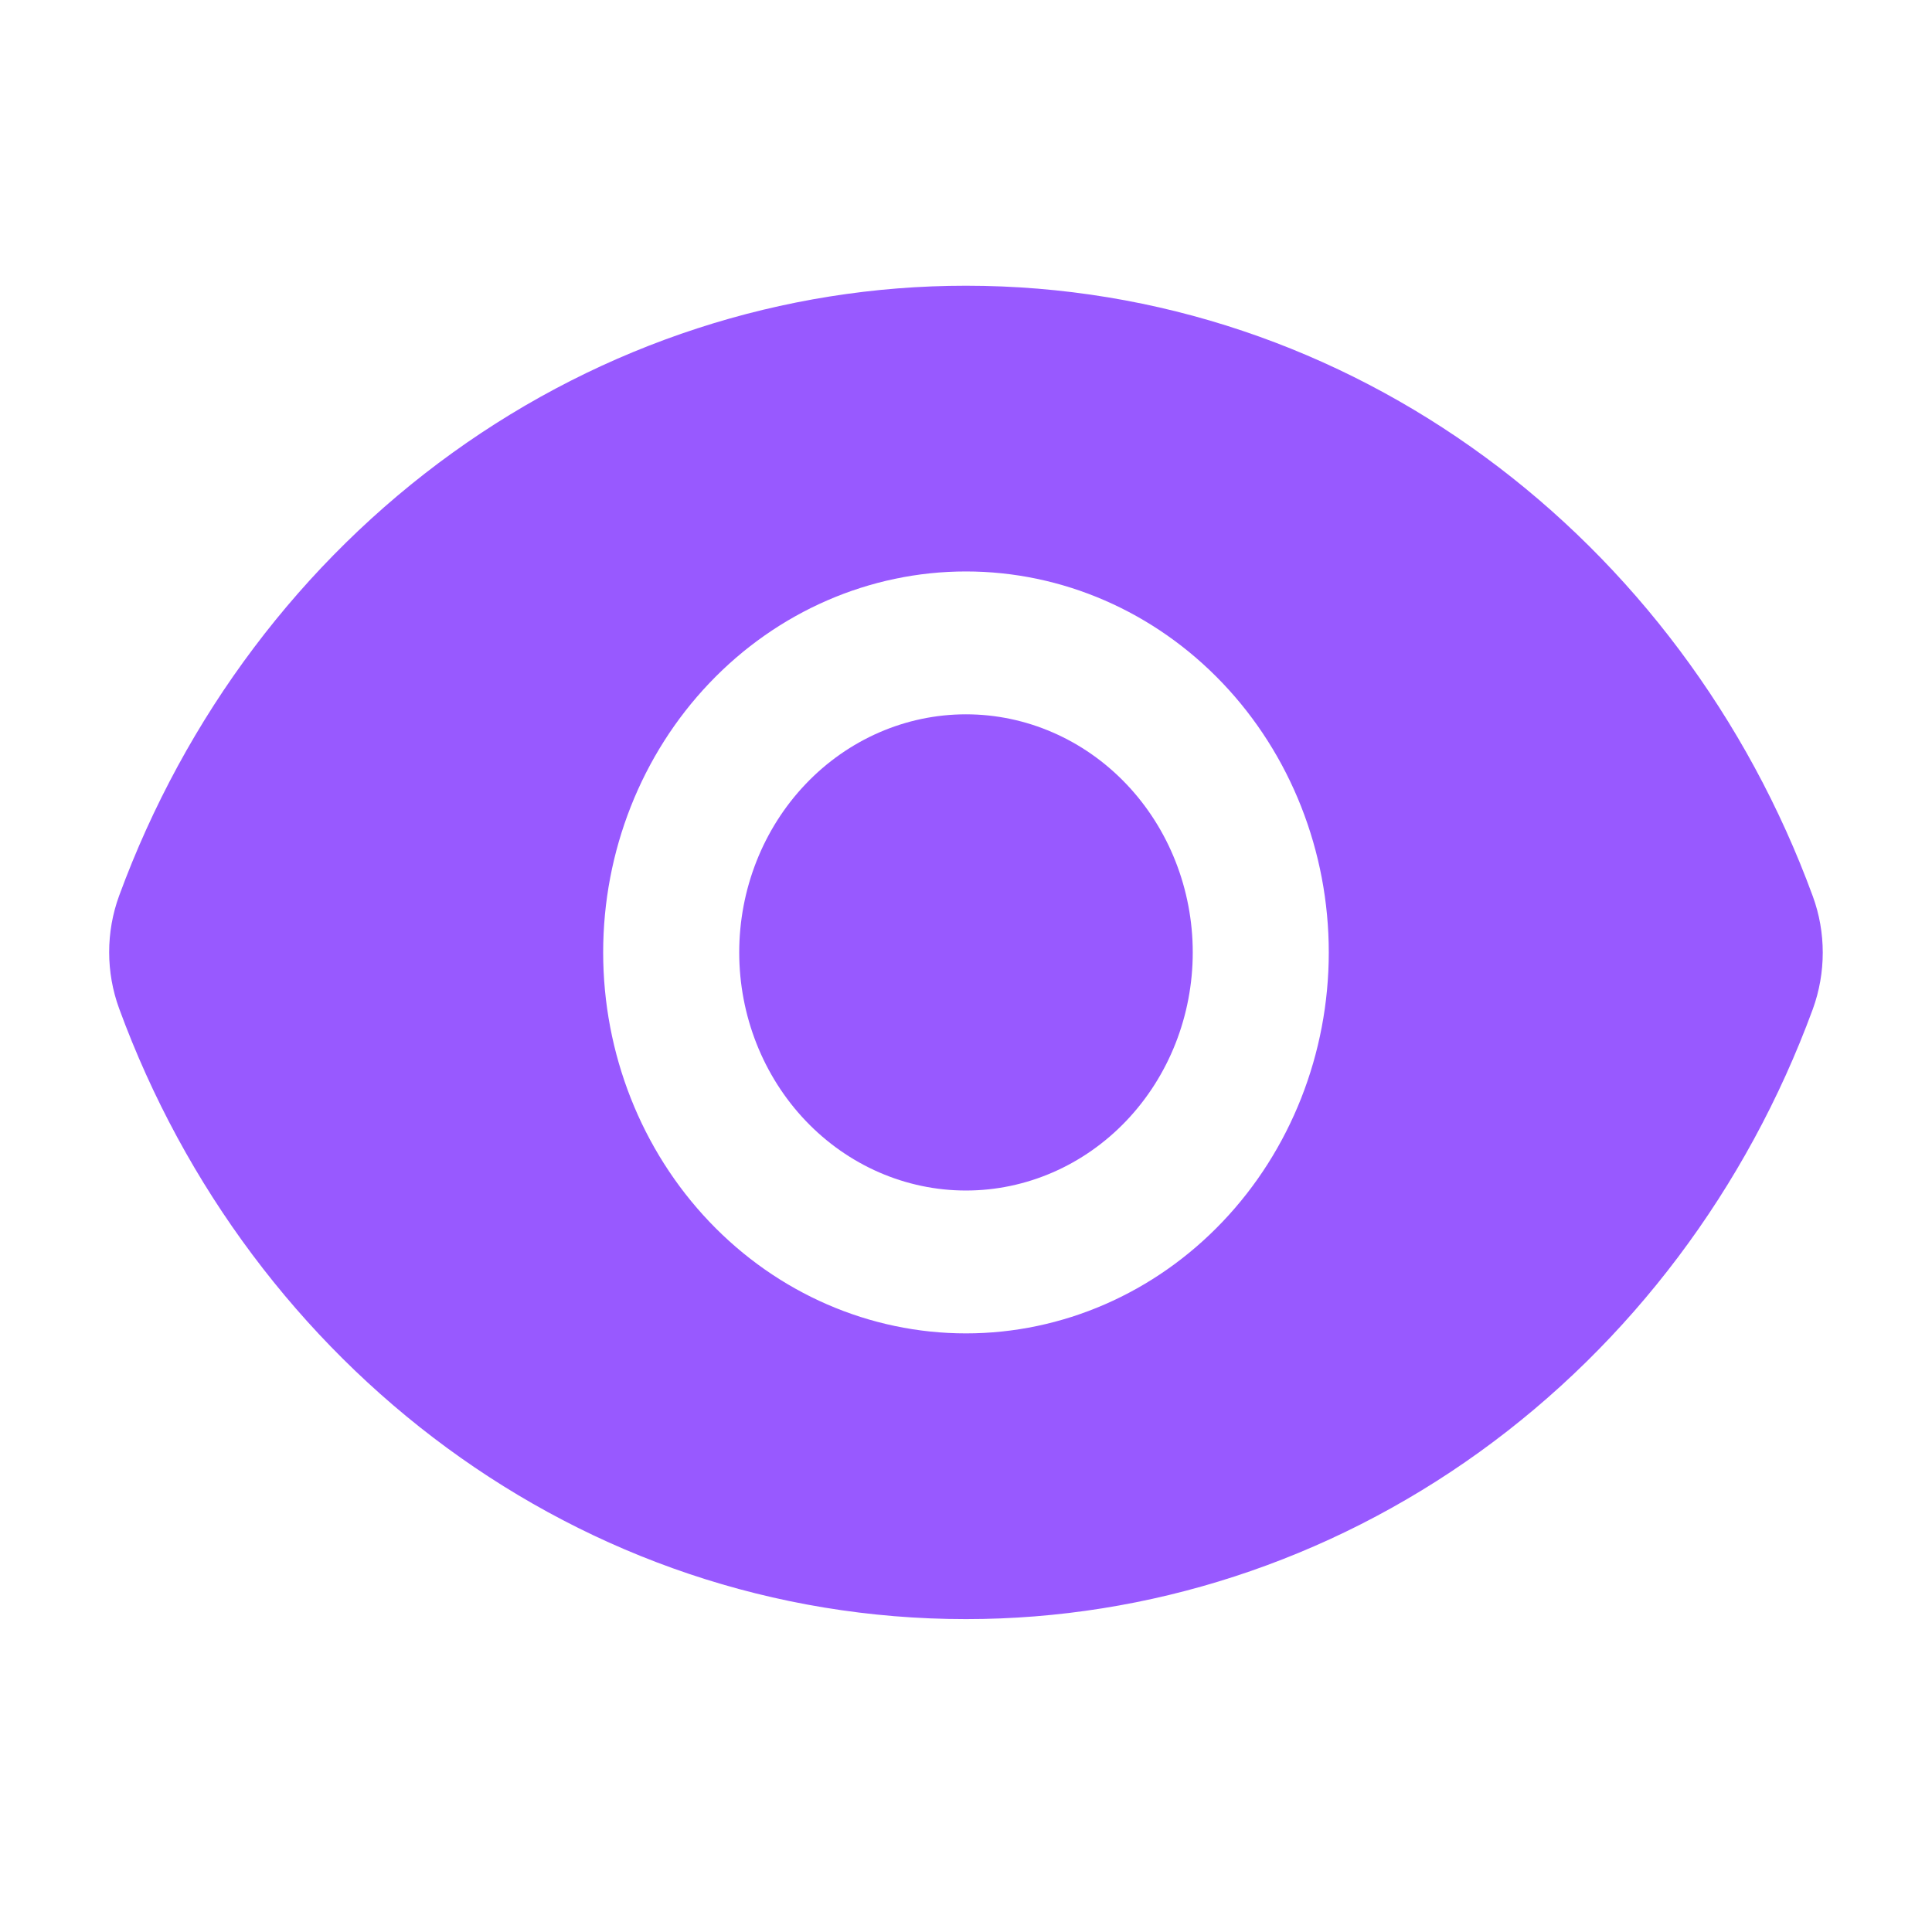
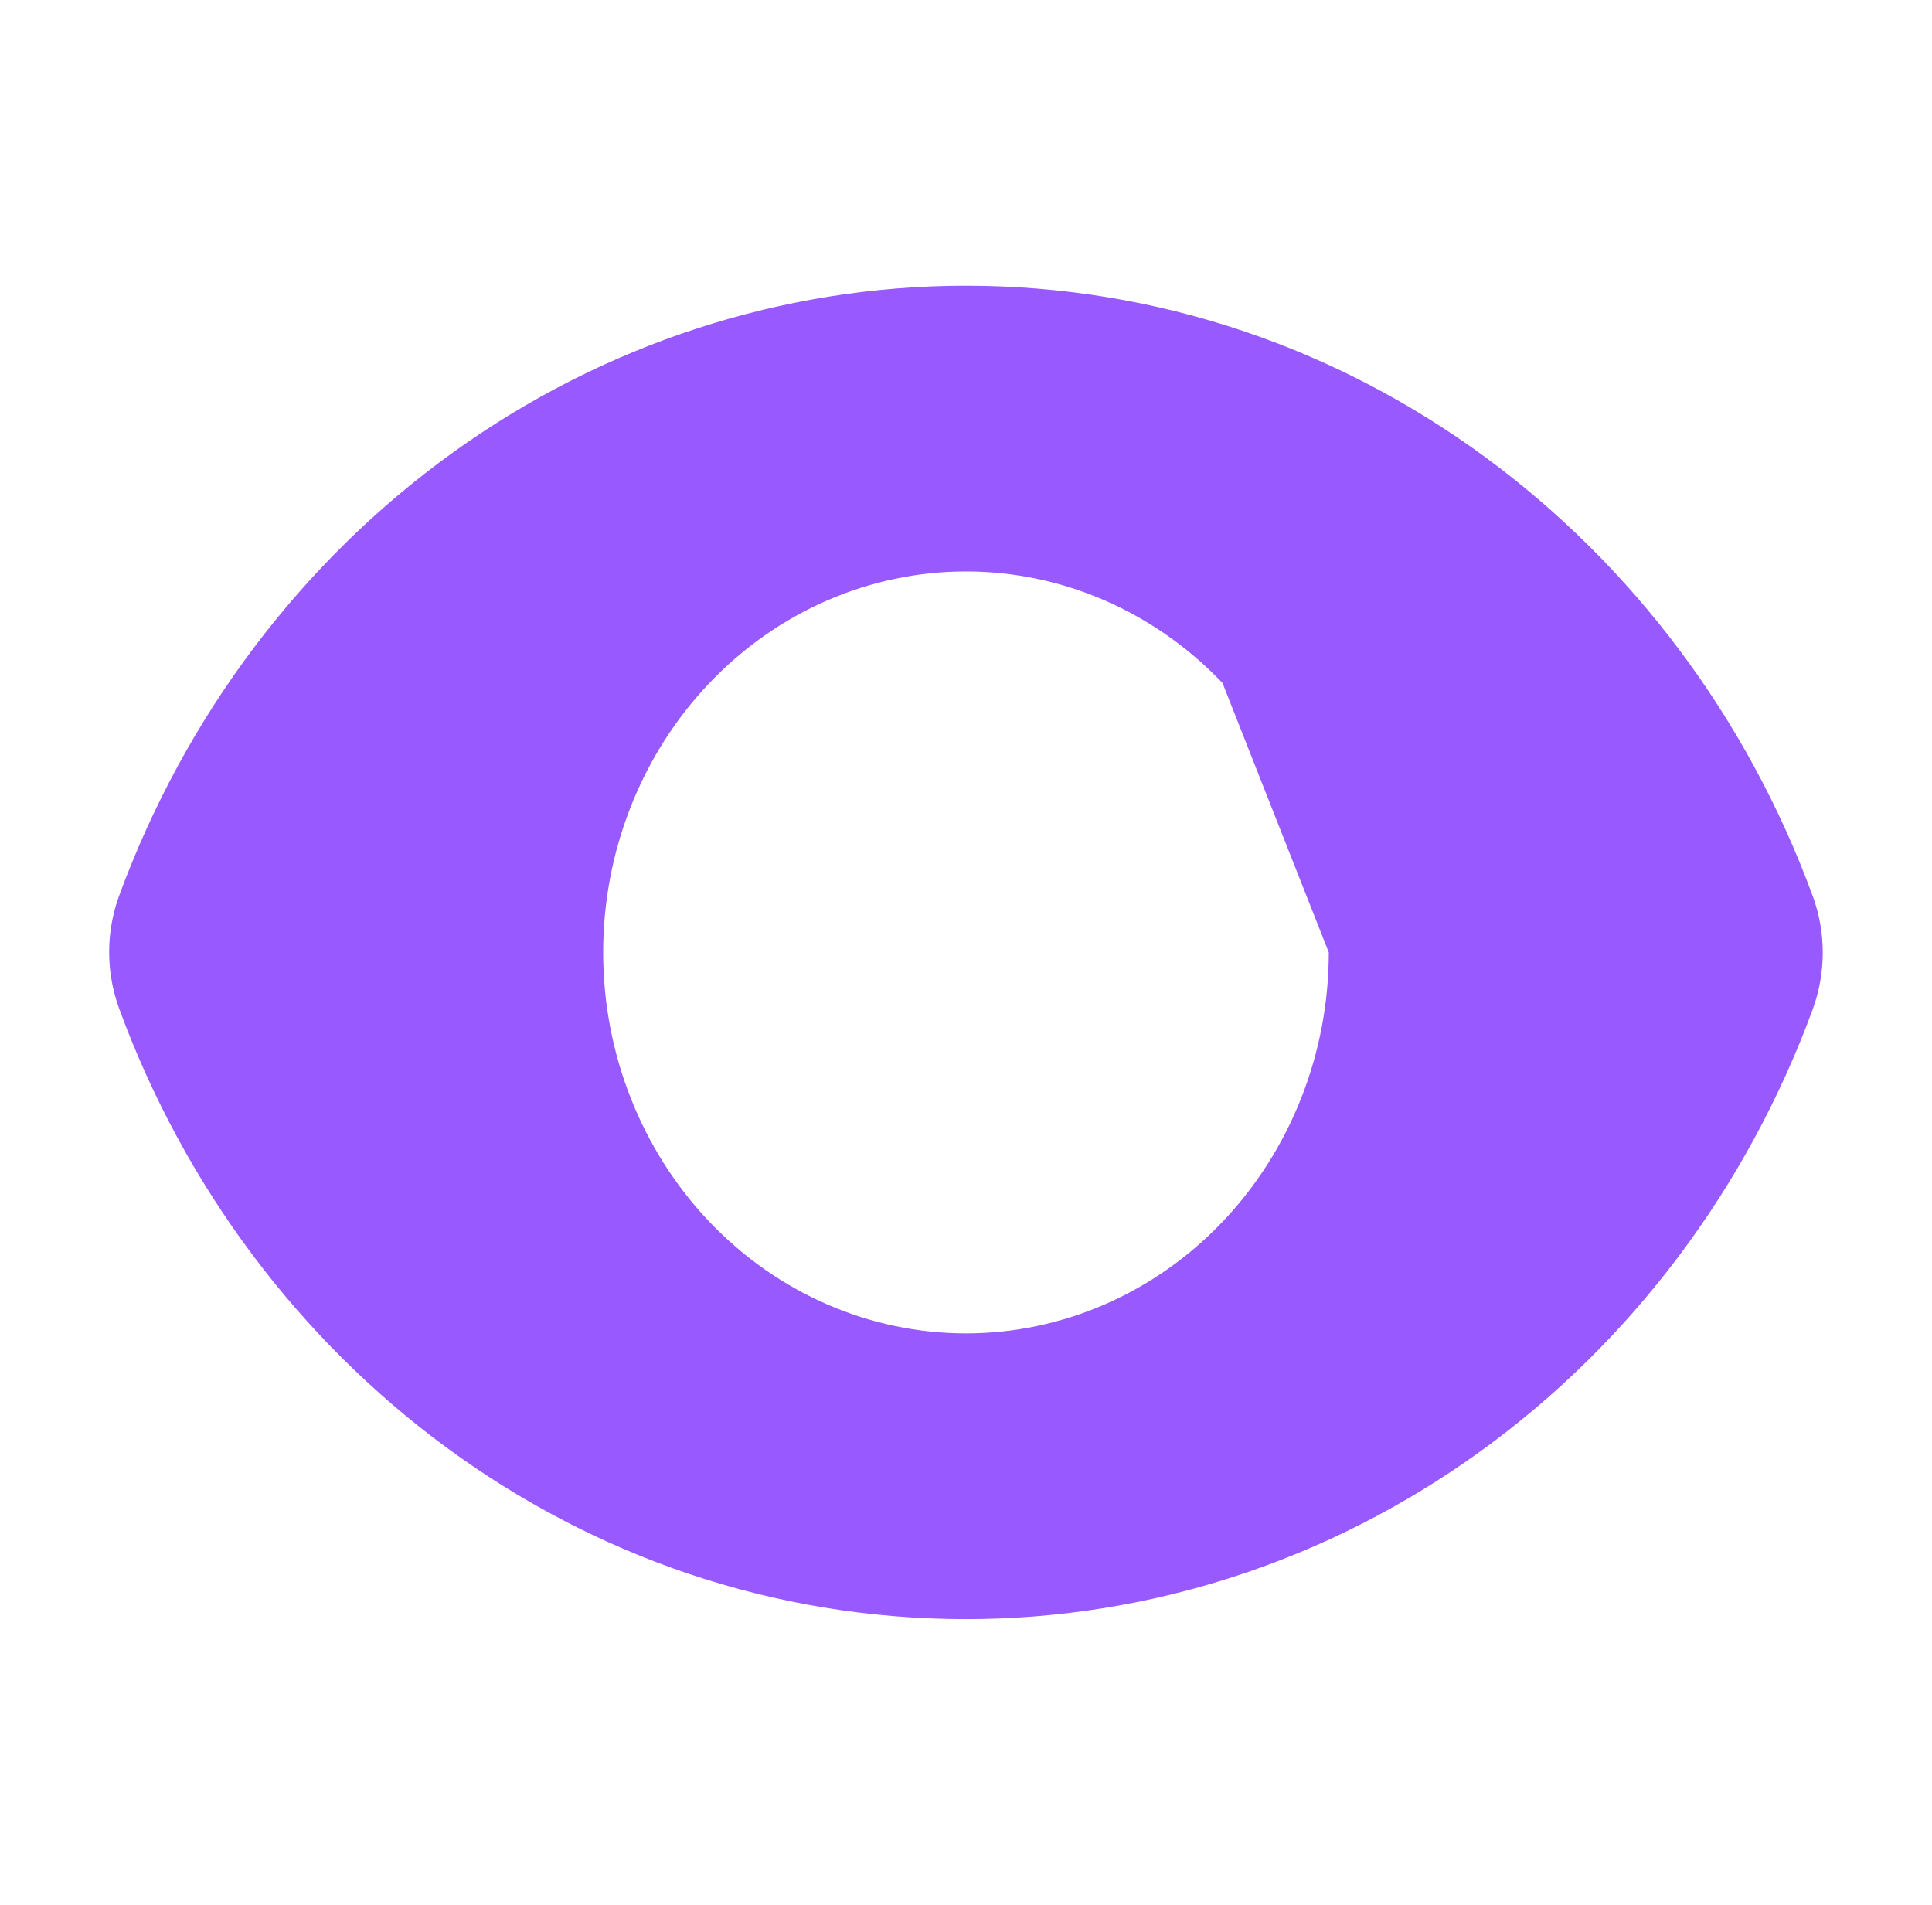
<svg xmlns="http://www.w3.org/2000/svg" width="71" height="70" viewBox="0 0 71 70" fill="none">
-   <path d="M35.499 43.75C37.709 43.75 39.829 42.828 41.392 41.187C42.955 39.546 43.833 37.321 43.833 35C43.833 32.679 42.955 30.454 41.392 28.813C39.829 27.172 37.709 26.25 35.499 26.25C33.289 26.25 31.17 27.172 29.607 28.813C28.044 30.454 27.166 32.679 27.166 35C27.166 37.321 28.044 39.546 29.607 41.187C31.17 42.828 33.289 43.75 35.499 43.75Z" fill="#9859FF" />
-   <path fill-rule="evenodd" clip-rule="evenodd" d="M4.379 37.065C3.889 35.729 3.889 34.25 4.379 32.914C6.803 26.315 11.074 20.641 16.629 16.64C22.184 12.639 28.763 10.498 35.499 10.5C49.689 10.5 61.809 19.81 66.619 32.935C67.109 34.269 67.106 35.749 66.619 37.086C64.195 43.685 59.924 49.359 54.369 53.36C48.814 57.361 42.235 59.501 35.499 59.5C21.309 59.5 9.189 50.19 4.379 37.065ZM48.832 35C48.832 38.713 47.428 42.274 44.927 44.899C42.427 47.525 39.035 49 35.499 49C31.963 49 28.571 47.525 26.071 44.899C23.57 42.274 22.166 38.713 22.166 35C22.166 31.287 23.57 27.726 26.071 25.101C28.571 22.475 31.963 21 35.499 21C39.035 21 42.427 22.475 44.927 25.101C47.428 27.726 48.832 31.287 48.832 35Z" fill="#9859FF" />
+   <path fill-rule="evenodd" clip-rule="evenodd" d="M4.379 37.065C3.889 35.729 3.889 34.25 4.379 32.914C6.803 26.315 11.074 20.641 16.629 16.64C22.184 12.639 28.763 10.498 35.499 10.5C49.689 10.5 61.809 19.81 66.619 32.935C67.109 34.269 67.106 35.749 66.619 37.086C64.195 43.685 59.924 49.359 54.369 53.36C48.814 57.361 42.235 59.501 35.499 59.5C21.309 59.5 9.189 50.19 4.379 37.065ZM48.832 35C48.832 38.713 47.428 42.274 44.927 44.899C42.427 47.525 39.035 49 35.499 49C31.963 49 28.571 47.525 26.071 44.899C23.57 42.274 22.166 38.713 22.166 35C22.166 31.287 23.57 27.726 26.071 25.101C28.571 22.475 31.963 21 35.499 21C39.035 21 42.427 22.475 44.927 25.101Z" fill="#9859FF" />
</svg>